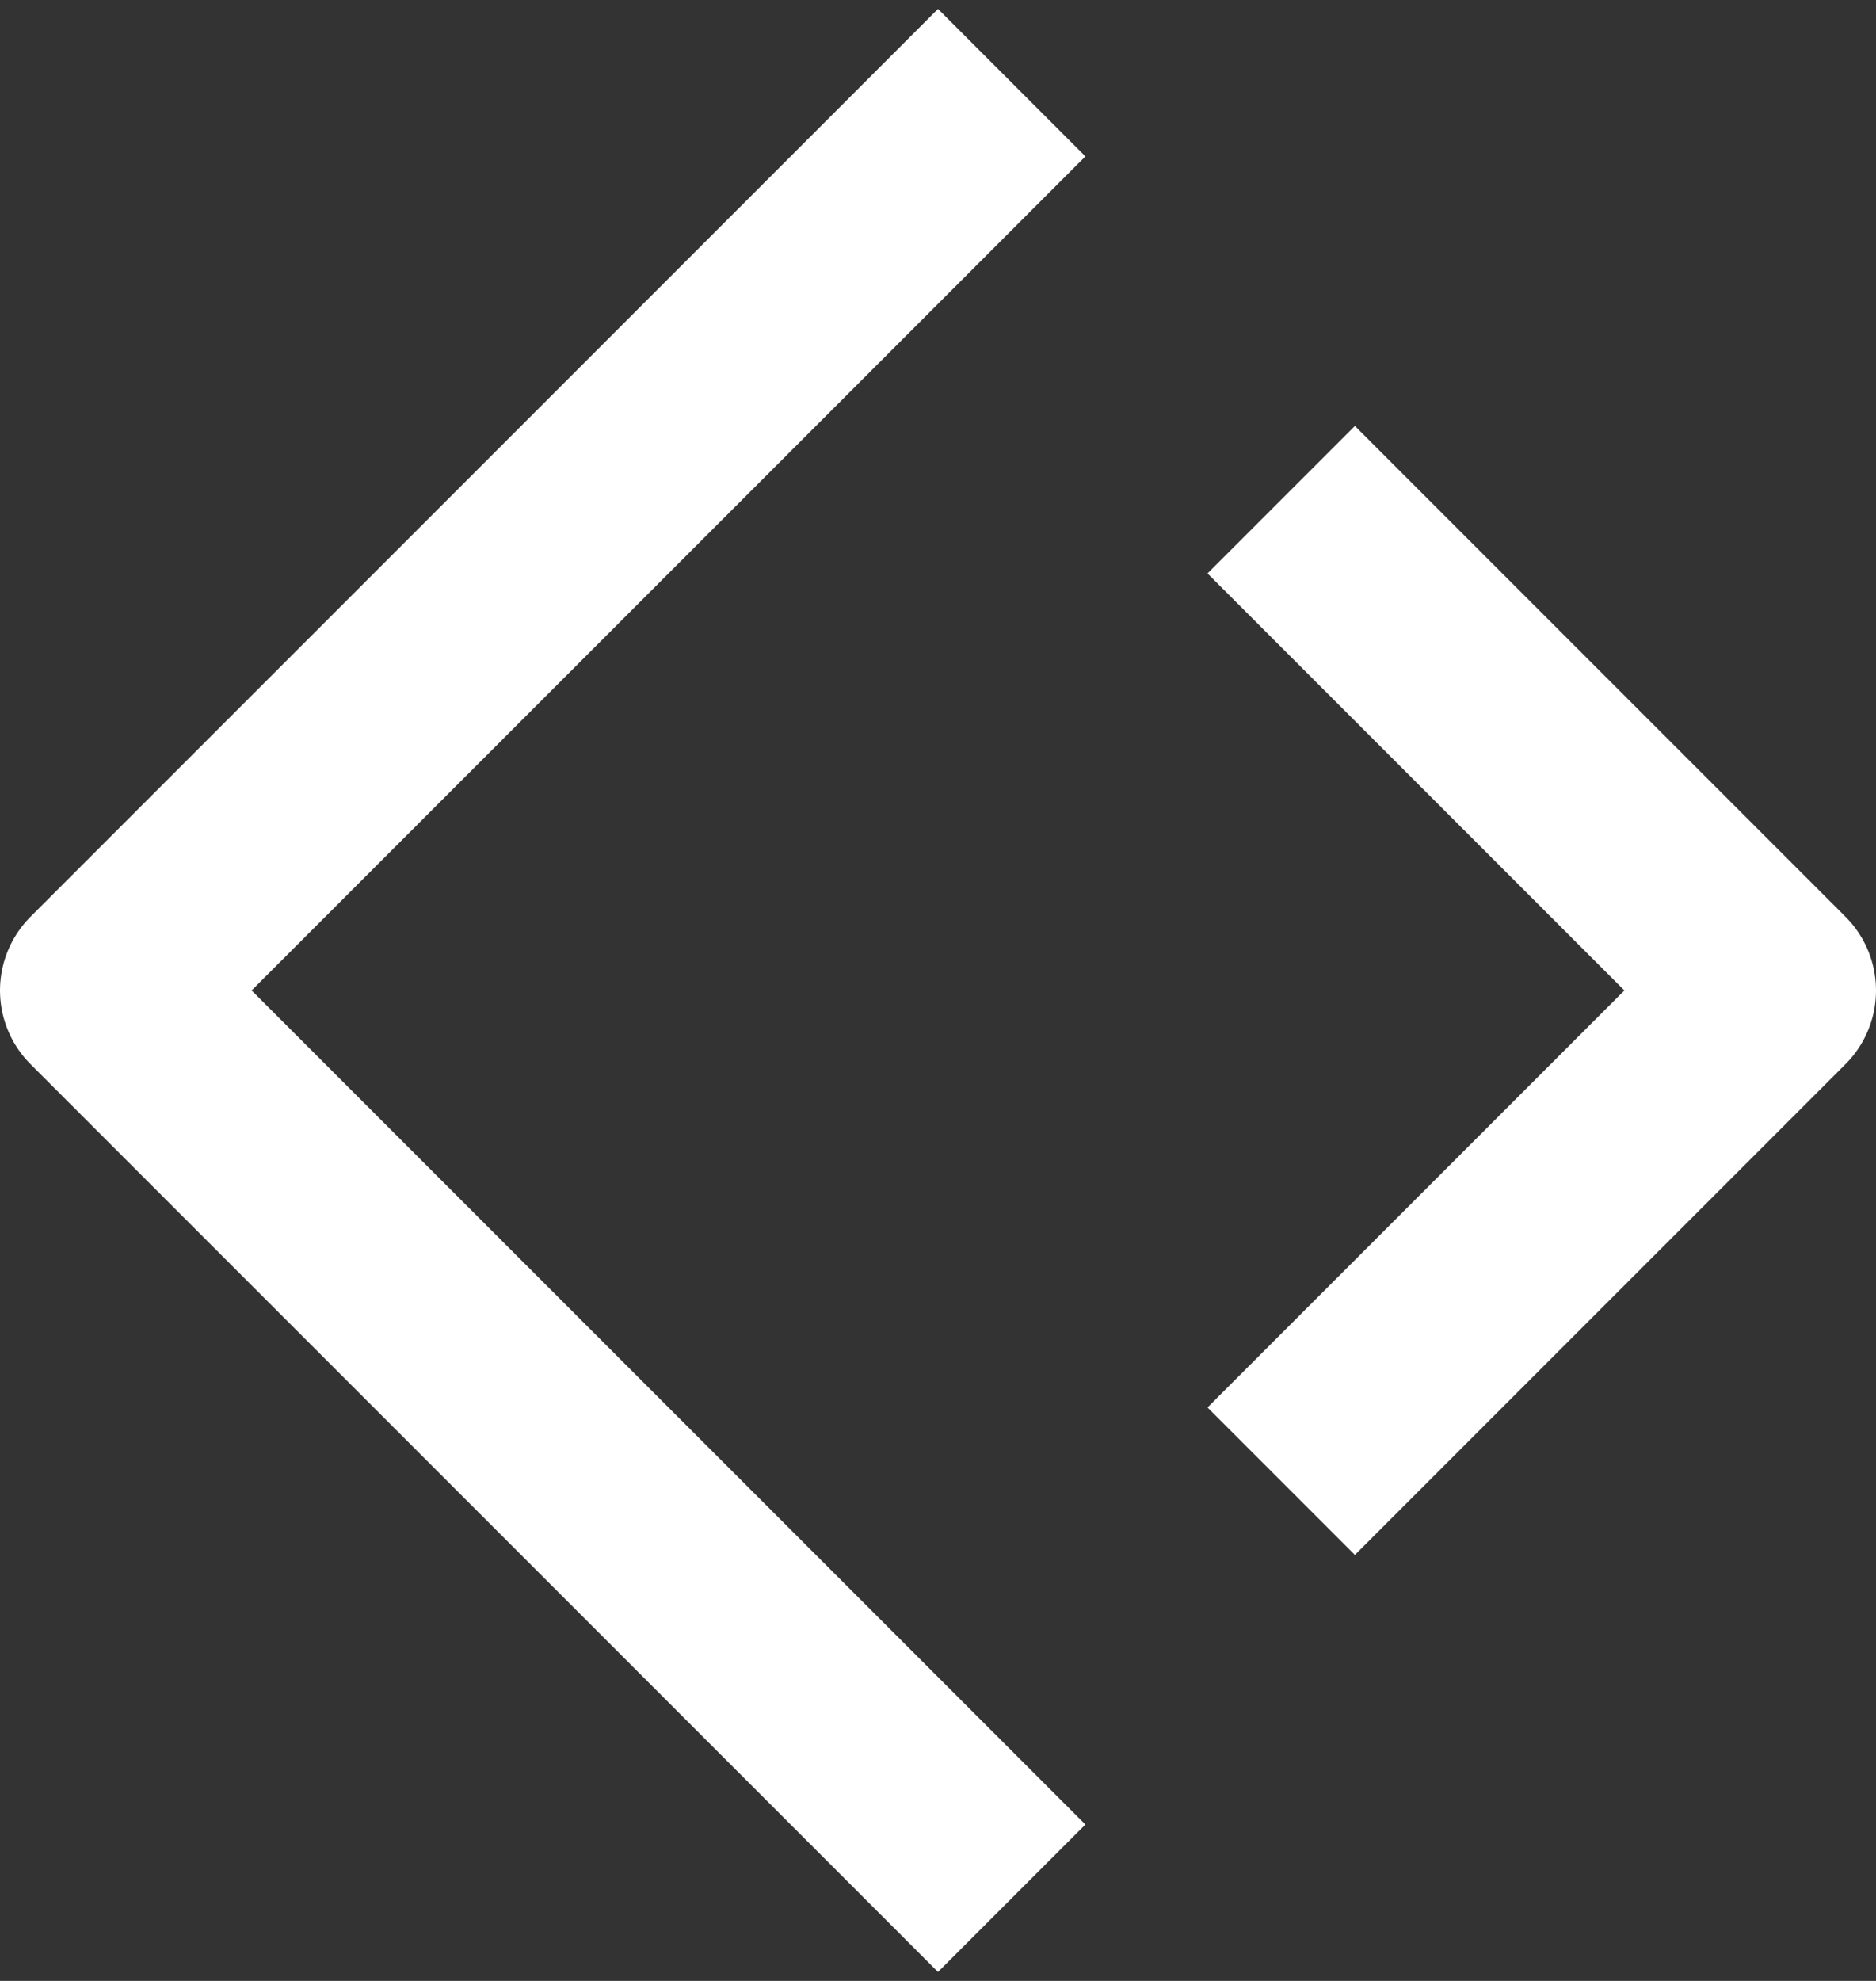
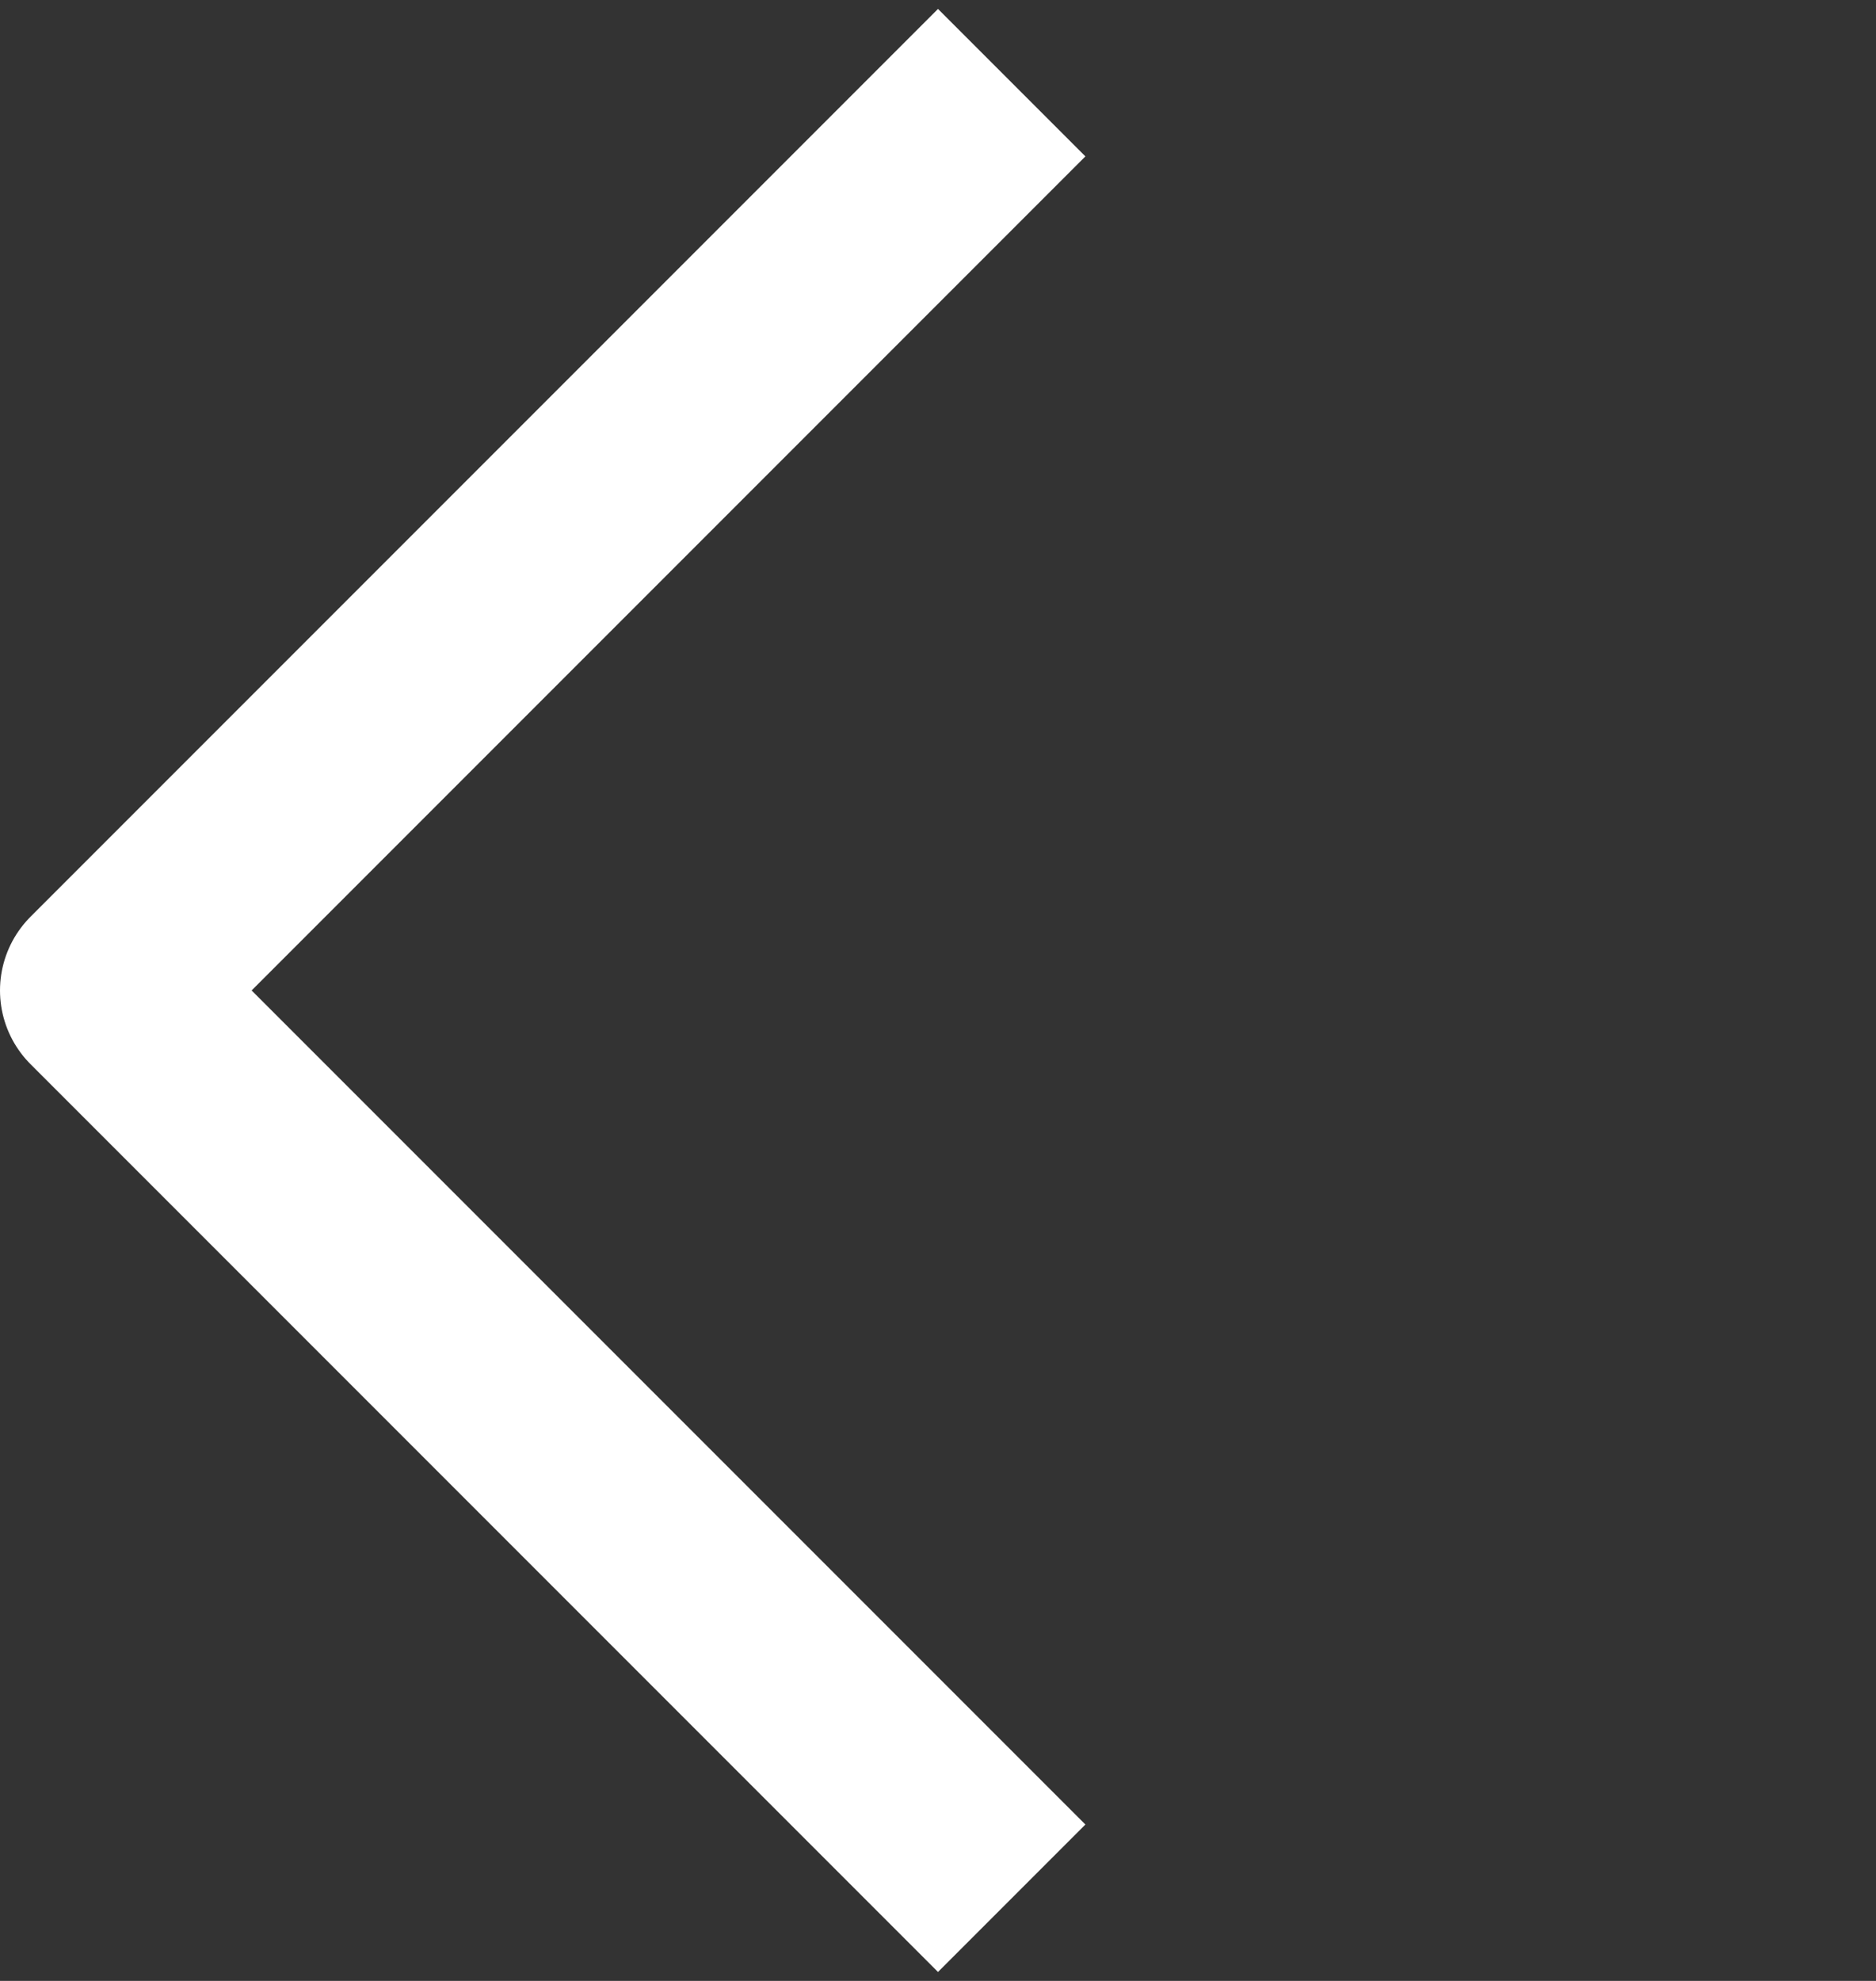
<svg xmlns="http://www.w3.org/2000/svg" width="108" height="114" viewBox="0 0 108 114" fill="none">
  <rect x="0" y="0" width="108" height="114" fill="#333333" stroke="none" />
-   <path d="M78 81L102 57L78 33" stroke="white" stroke-width="12" stroke-linecap="square" stroke-linejoin="round" />
  <path d="M54 105L6 57L54 9" stroke="white" stroke-width="12" stroke-linecap="square" stroke-linejoin="round" />
</svg>